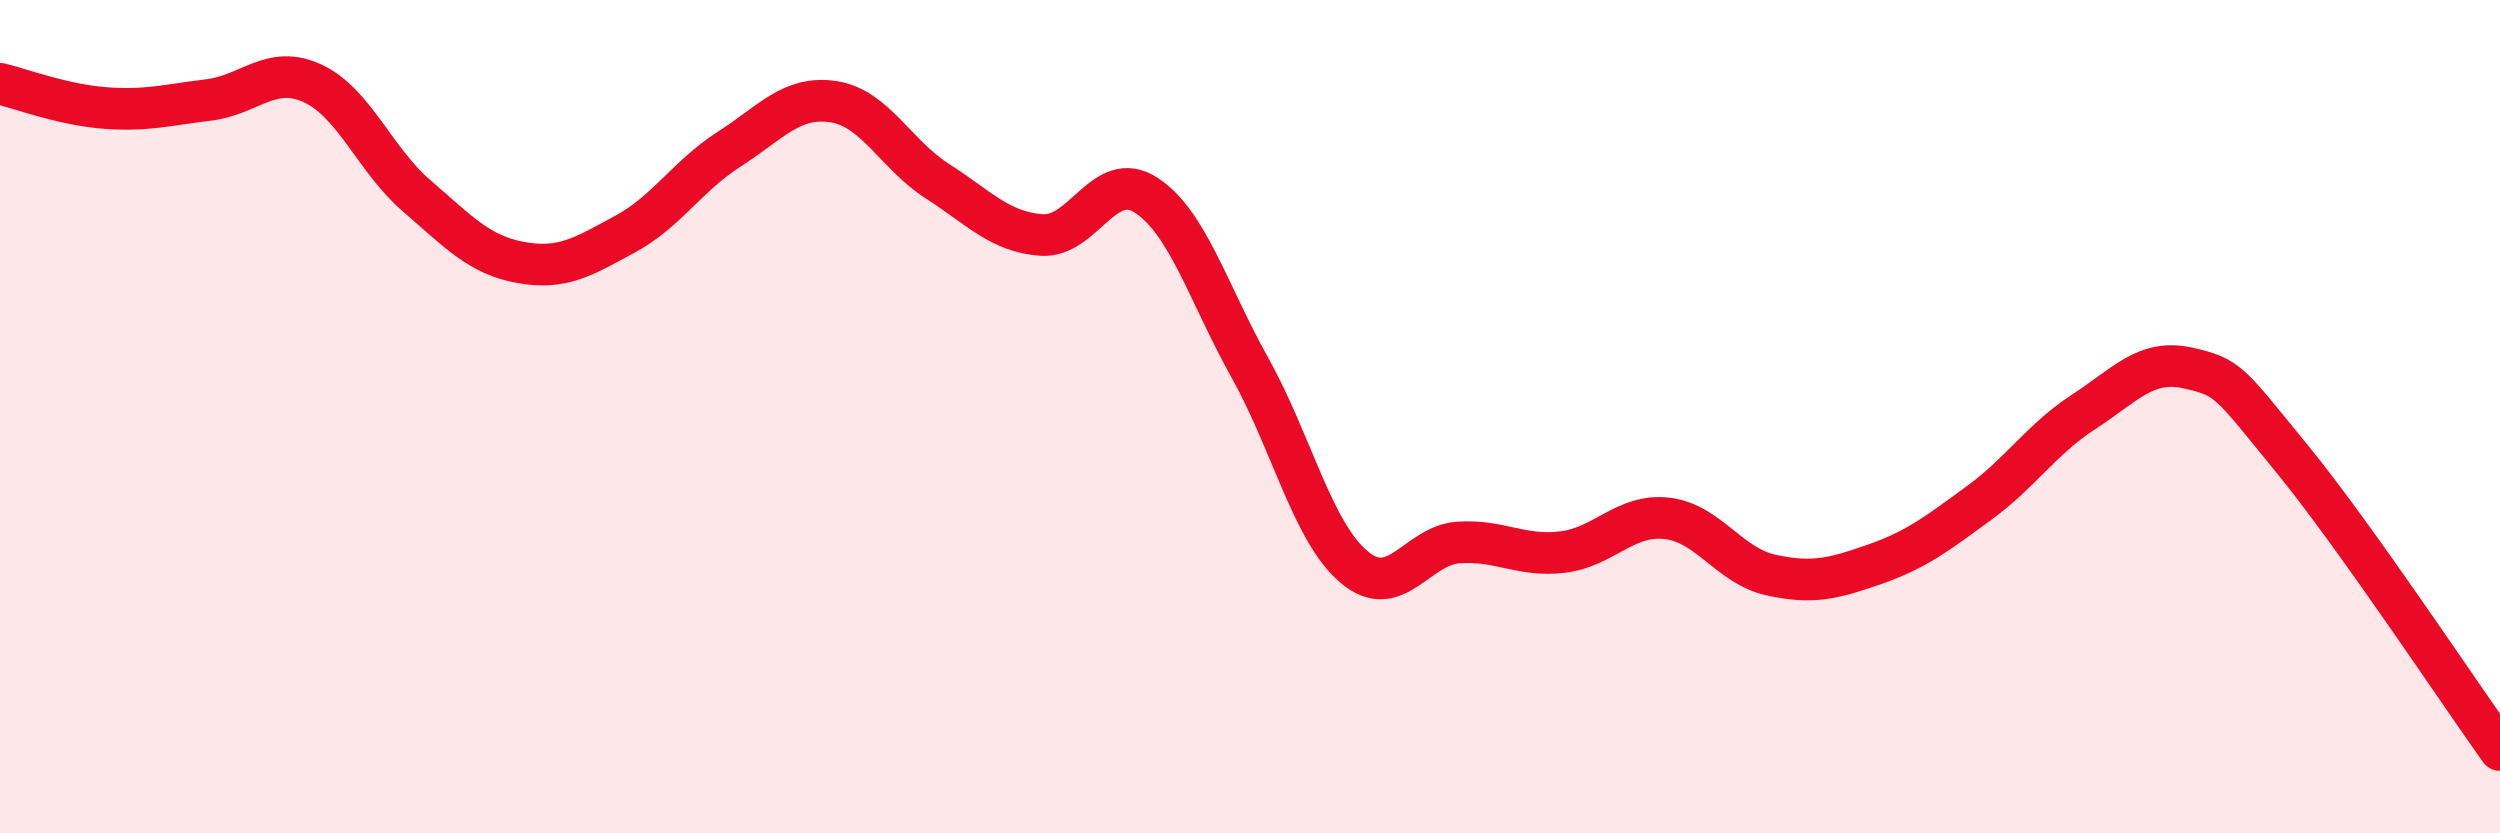
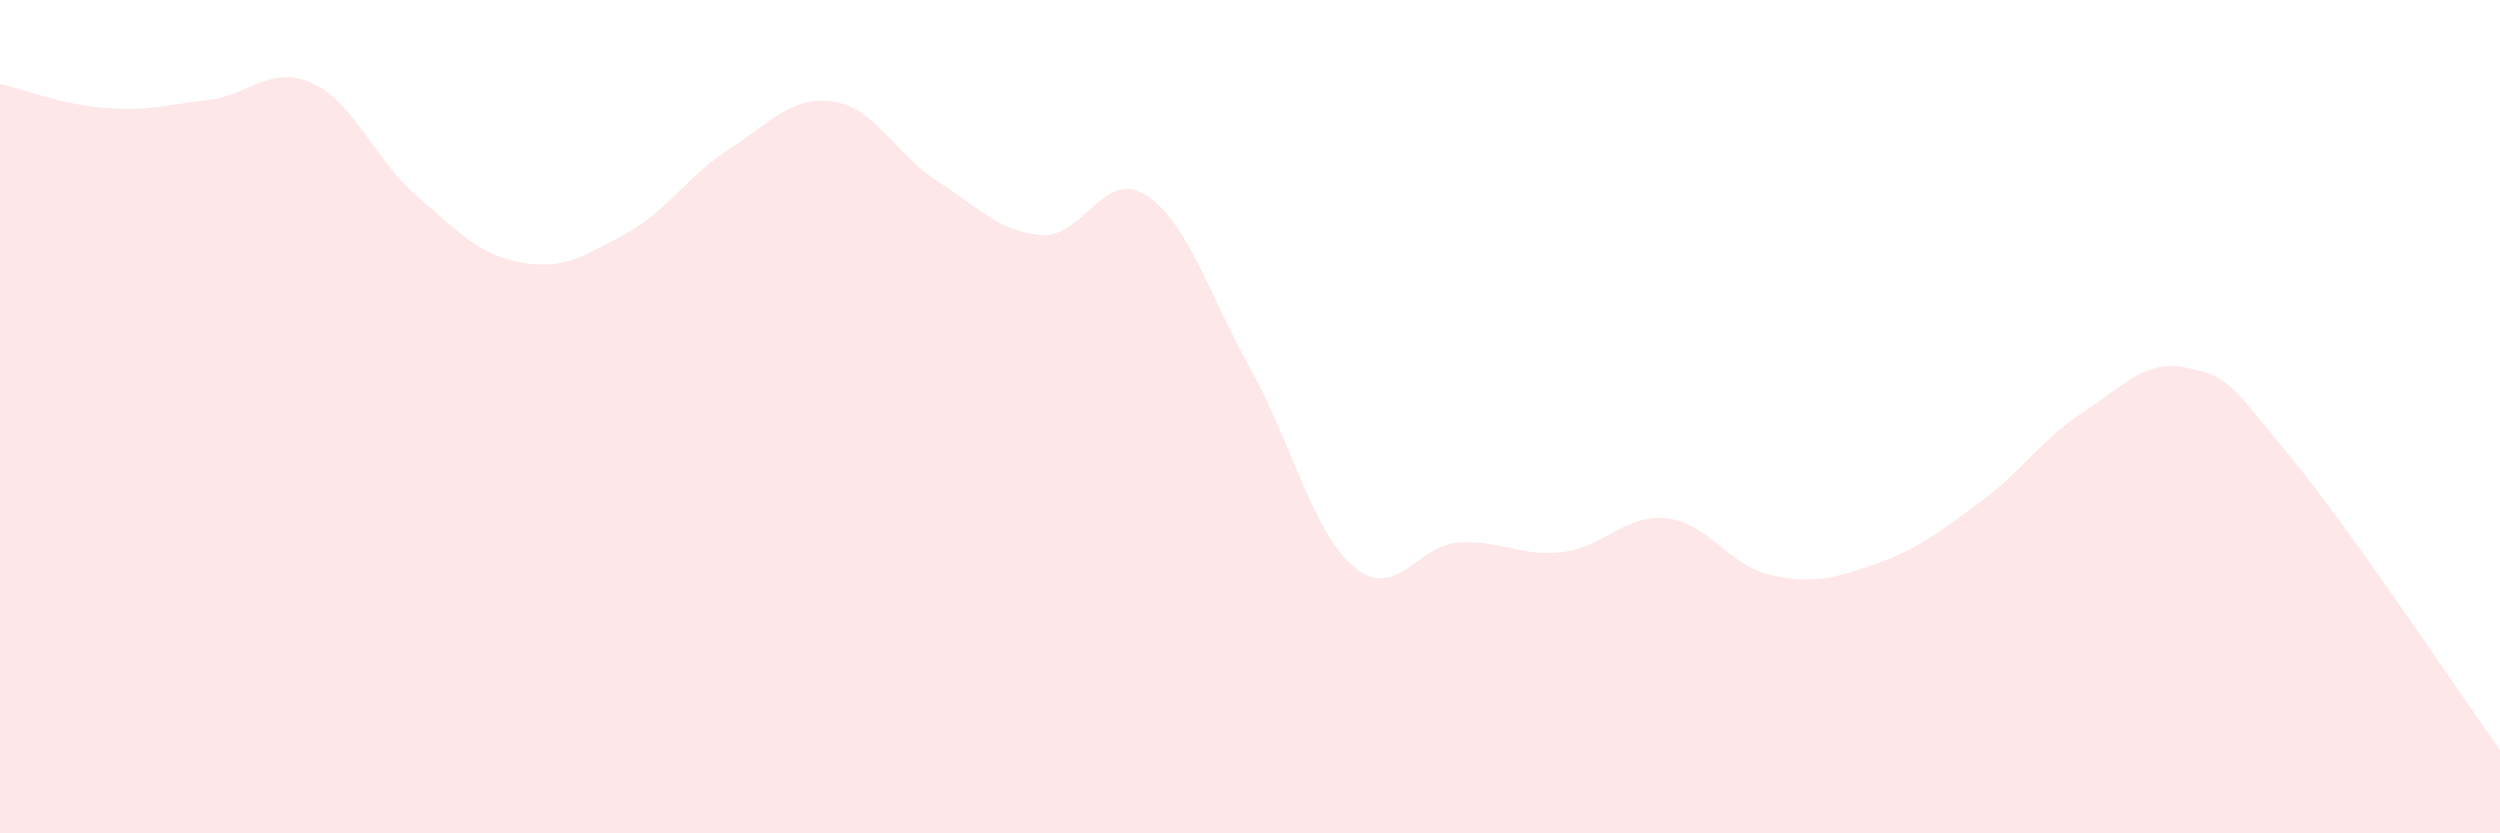
<svg xmlns="http://www.w3.org/2000/svg" width="60" height="20" viewBox="0 0 60 20">
  <path d="M 0,2.01 C 0.5,2.13 1.5,2.51 2.5,2.59 C 3.5,2.67 4,2.52 5,2.4 C 6,2.28 6.5,1.54 7.5,2 C 8.5,2.46 9,3.84 10,4.7 C 11,5.56 11.5,6.12 12.5,6.3 C 13.5,6.48 14,6.16 15,5.62 C 16,5.08 16.5,4.22 17.5,3.58 C 18.5,2.94 19,2.29 20,2.44 C 21,2.59 21.5,3.71 22.5,4.35 C 23.5,4.99 24,5.57 25,5.64 C 26,5.71 26.5,4.04 27.5,4.68 C 28.5,5.32 29,7.04 30,8.83 C 31,10.62 31.5,12.77 32.5,13.61 C 33.5,14.45 34,13.09 35,13.02 C 36,12.95 36.5,13.37 37.5,13.25 C 38.5,13.13 39,12.33 40,12.44 C 41,12.55 41.5,13.58 42.5,13.8 C 43.5,14.02 44,13.89 45,13.54 C 46,13.19 46.5,12.8 47.5,12.07 C 48.5,11.34 49,10.54 50,9.89 C 51,9.24 51.5,8.61 52.5,8.83 C 53.5,9.05 53.5,9.17 55,11 C 56.5,12.83 59,16.6 60,18L60 20L0 20Z" fill="#EB0A25" opacity="0.1" stroke-linecap="round" stroke-linejoin="round" />
-   <path d="M 0,2.01 C 0.5,2.13 1.5,2.51 2.5,2.59 C 3.5,2.67 4,2.52 5,2.4 C 6,2.28 6.5,1.54 7.5,2 C 8.5,2.46 9,3.84 10,4.7 C 11,5.56 11.5,6.12 12.5,6.3 C 13.5,6.48 14,6.16 15,5.62 C 16,5.08 16.5,4.22 17.5,3.58 C 18.5,2.94 19,2.29 20,2.44 C 21,2.59 21.5,3.71 22.5,4.35 C 23.5,4.99 24,5.57 25,5.64 C 26,5.71 26.5,4.04 27.5,4.68 C 28.5,5.32 29,7.04 30,8.83 C 31,10.62 31.5,12.77 32.5,13.61 C 33.5,14.45 34,13.09 35,13.02 C 36,12.95 36.5,13.37 37.5,13.25 C 38.5,13.13 39,12.33 40,12.44 C 41,12.55 41.5,13.58 42.5,13.8 C 43.5,14.02 44,13.89 45,13.54 C 46,13.19 46.5,12.8 47.5,12.07 C 48.5,11.34 49,10.54 50,9.89 C 51,9.24 51.5,8.61 52.5,8.83 C 53.5,9.05 53.5,9.17 55,11 C 56.5,12.83 59,16.6 60,18" stroke="#EB0A25" stroke-width="1" fill="none" stroke-linecap="round" stroke-linejoin="round" />
</svg>